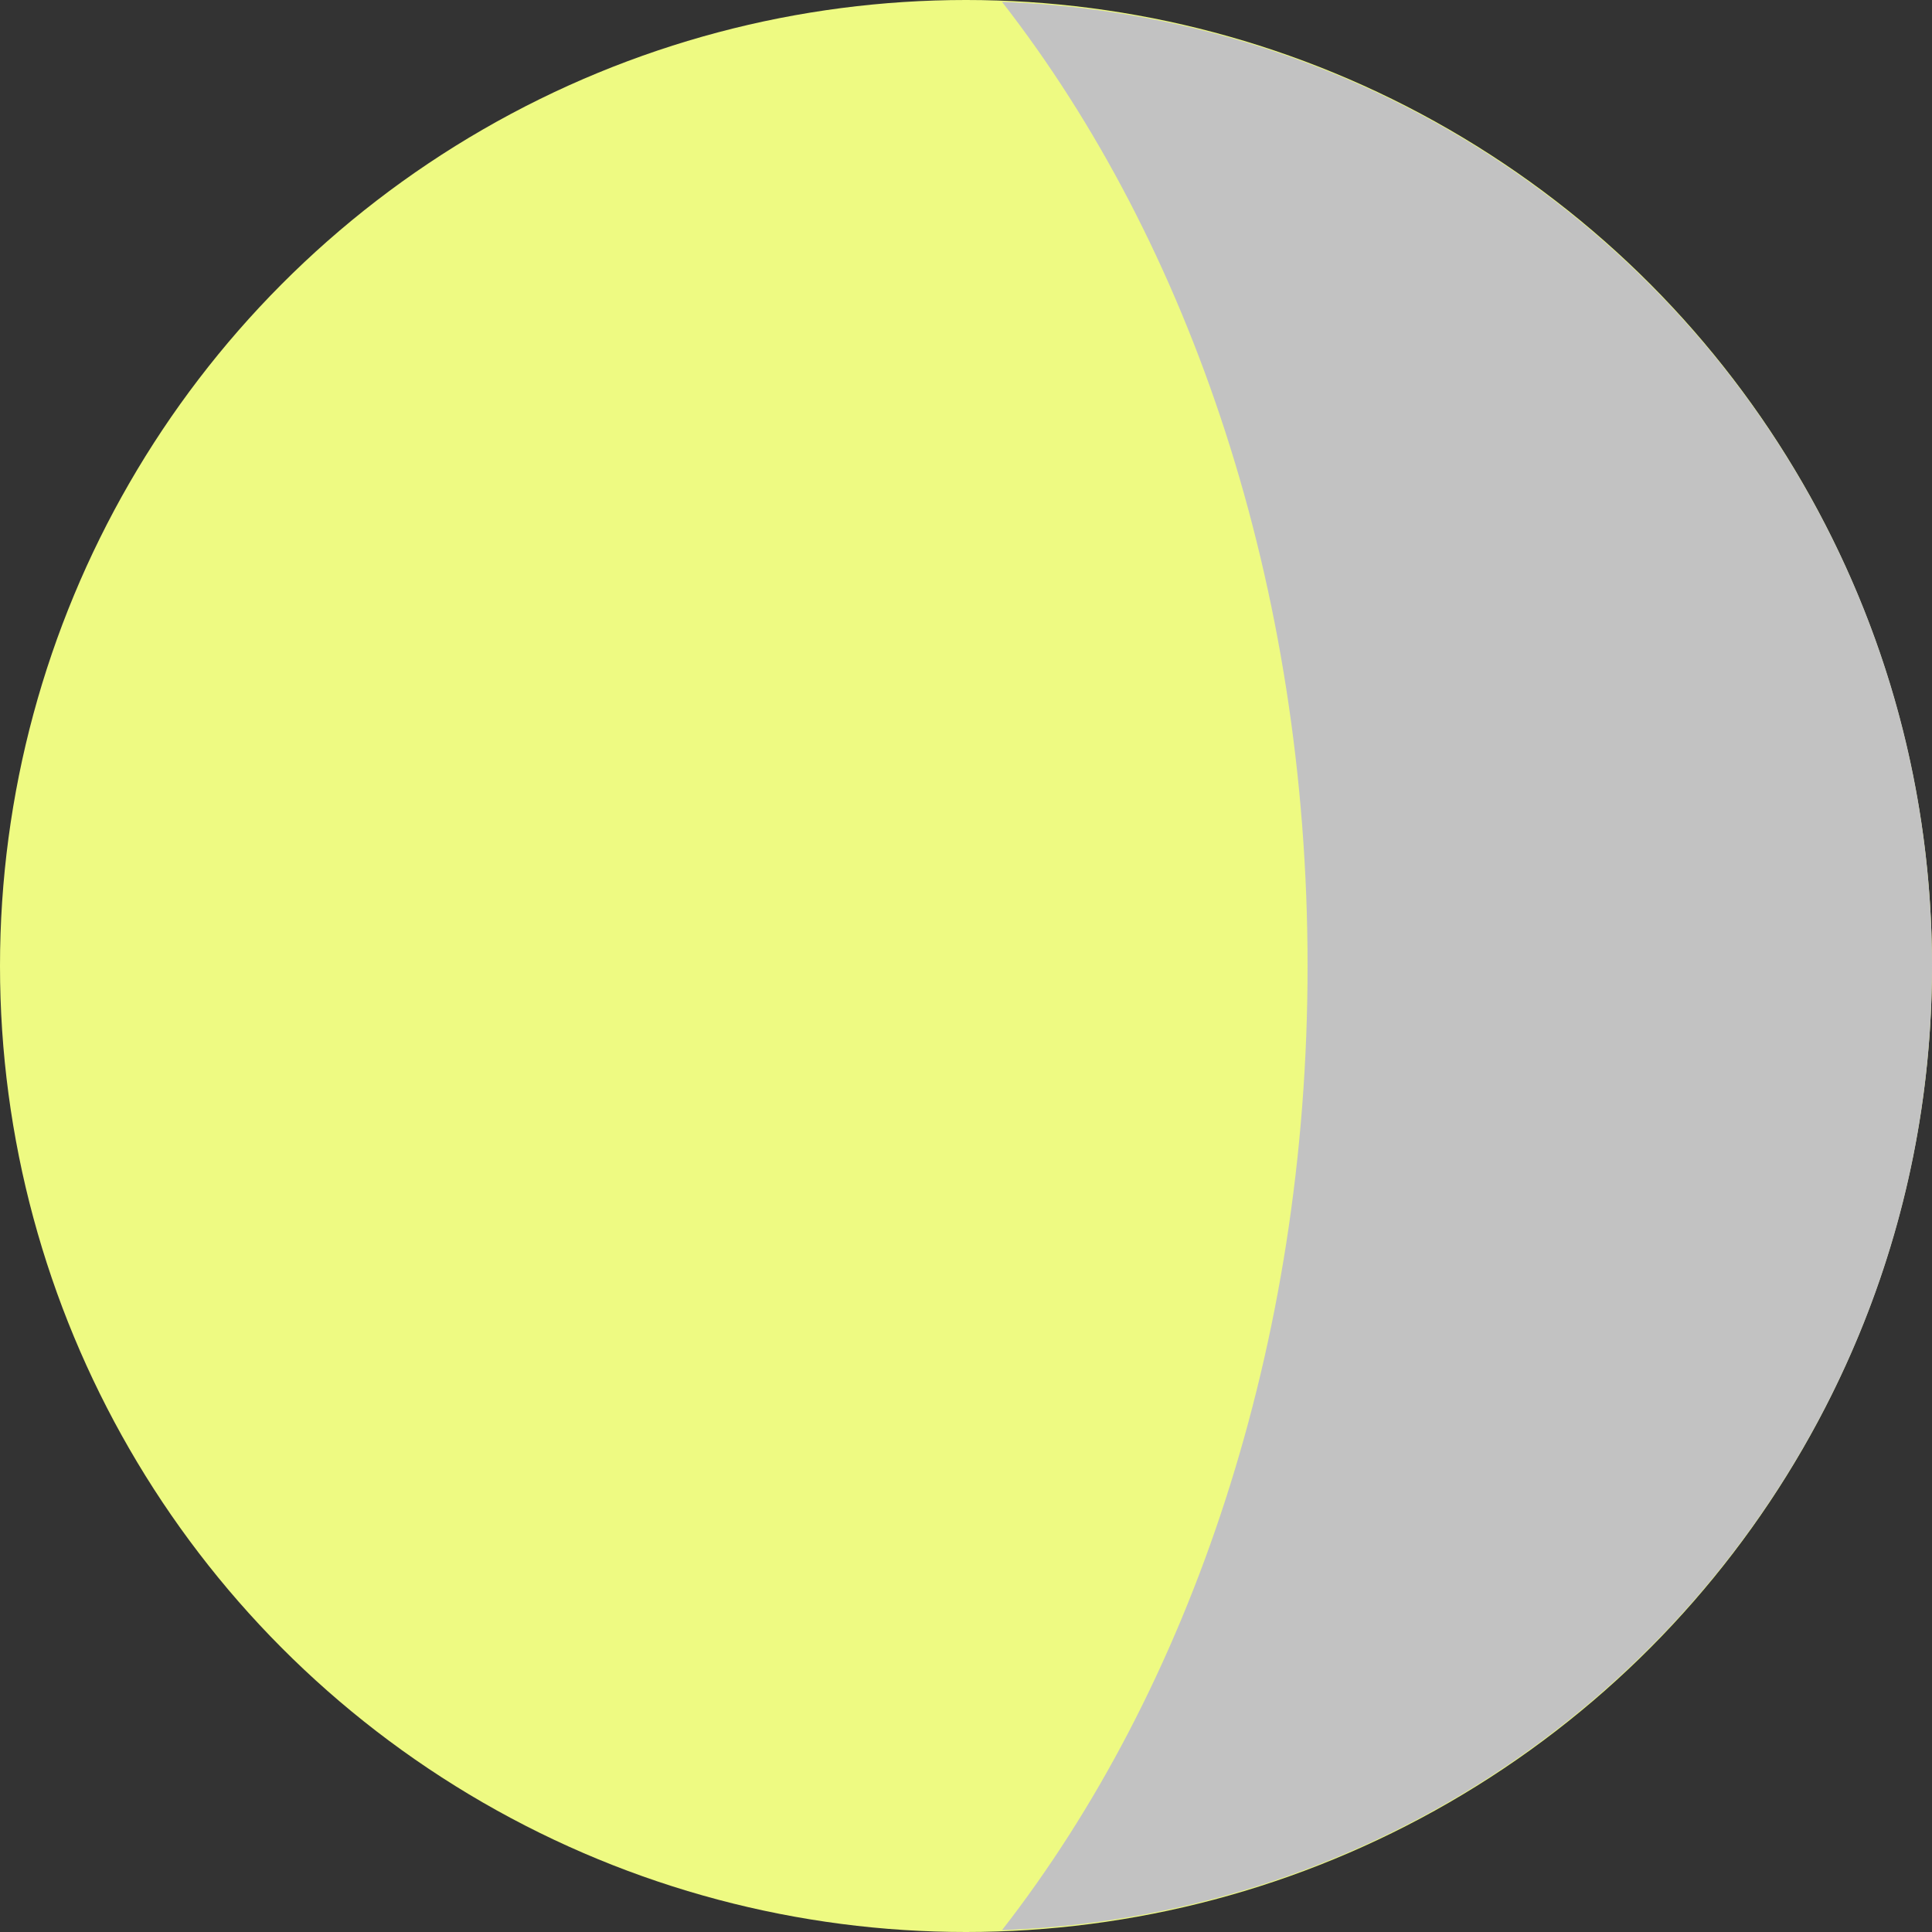
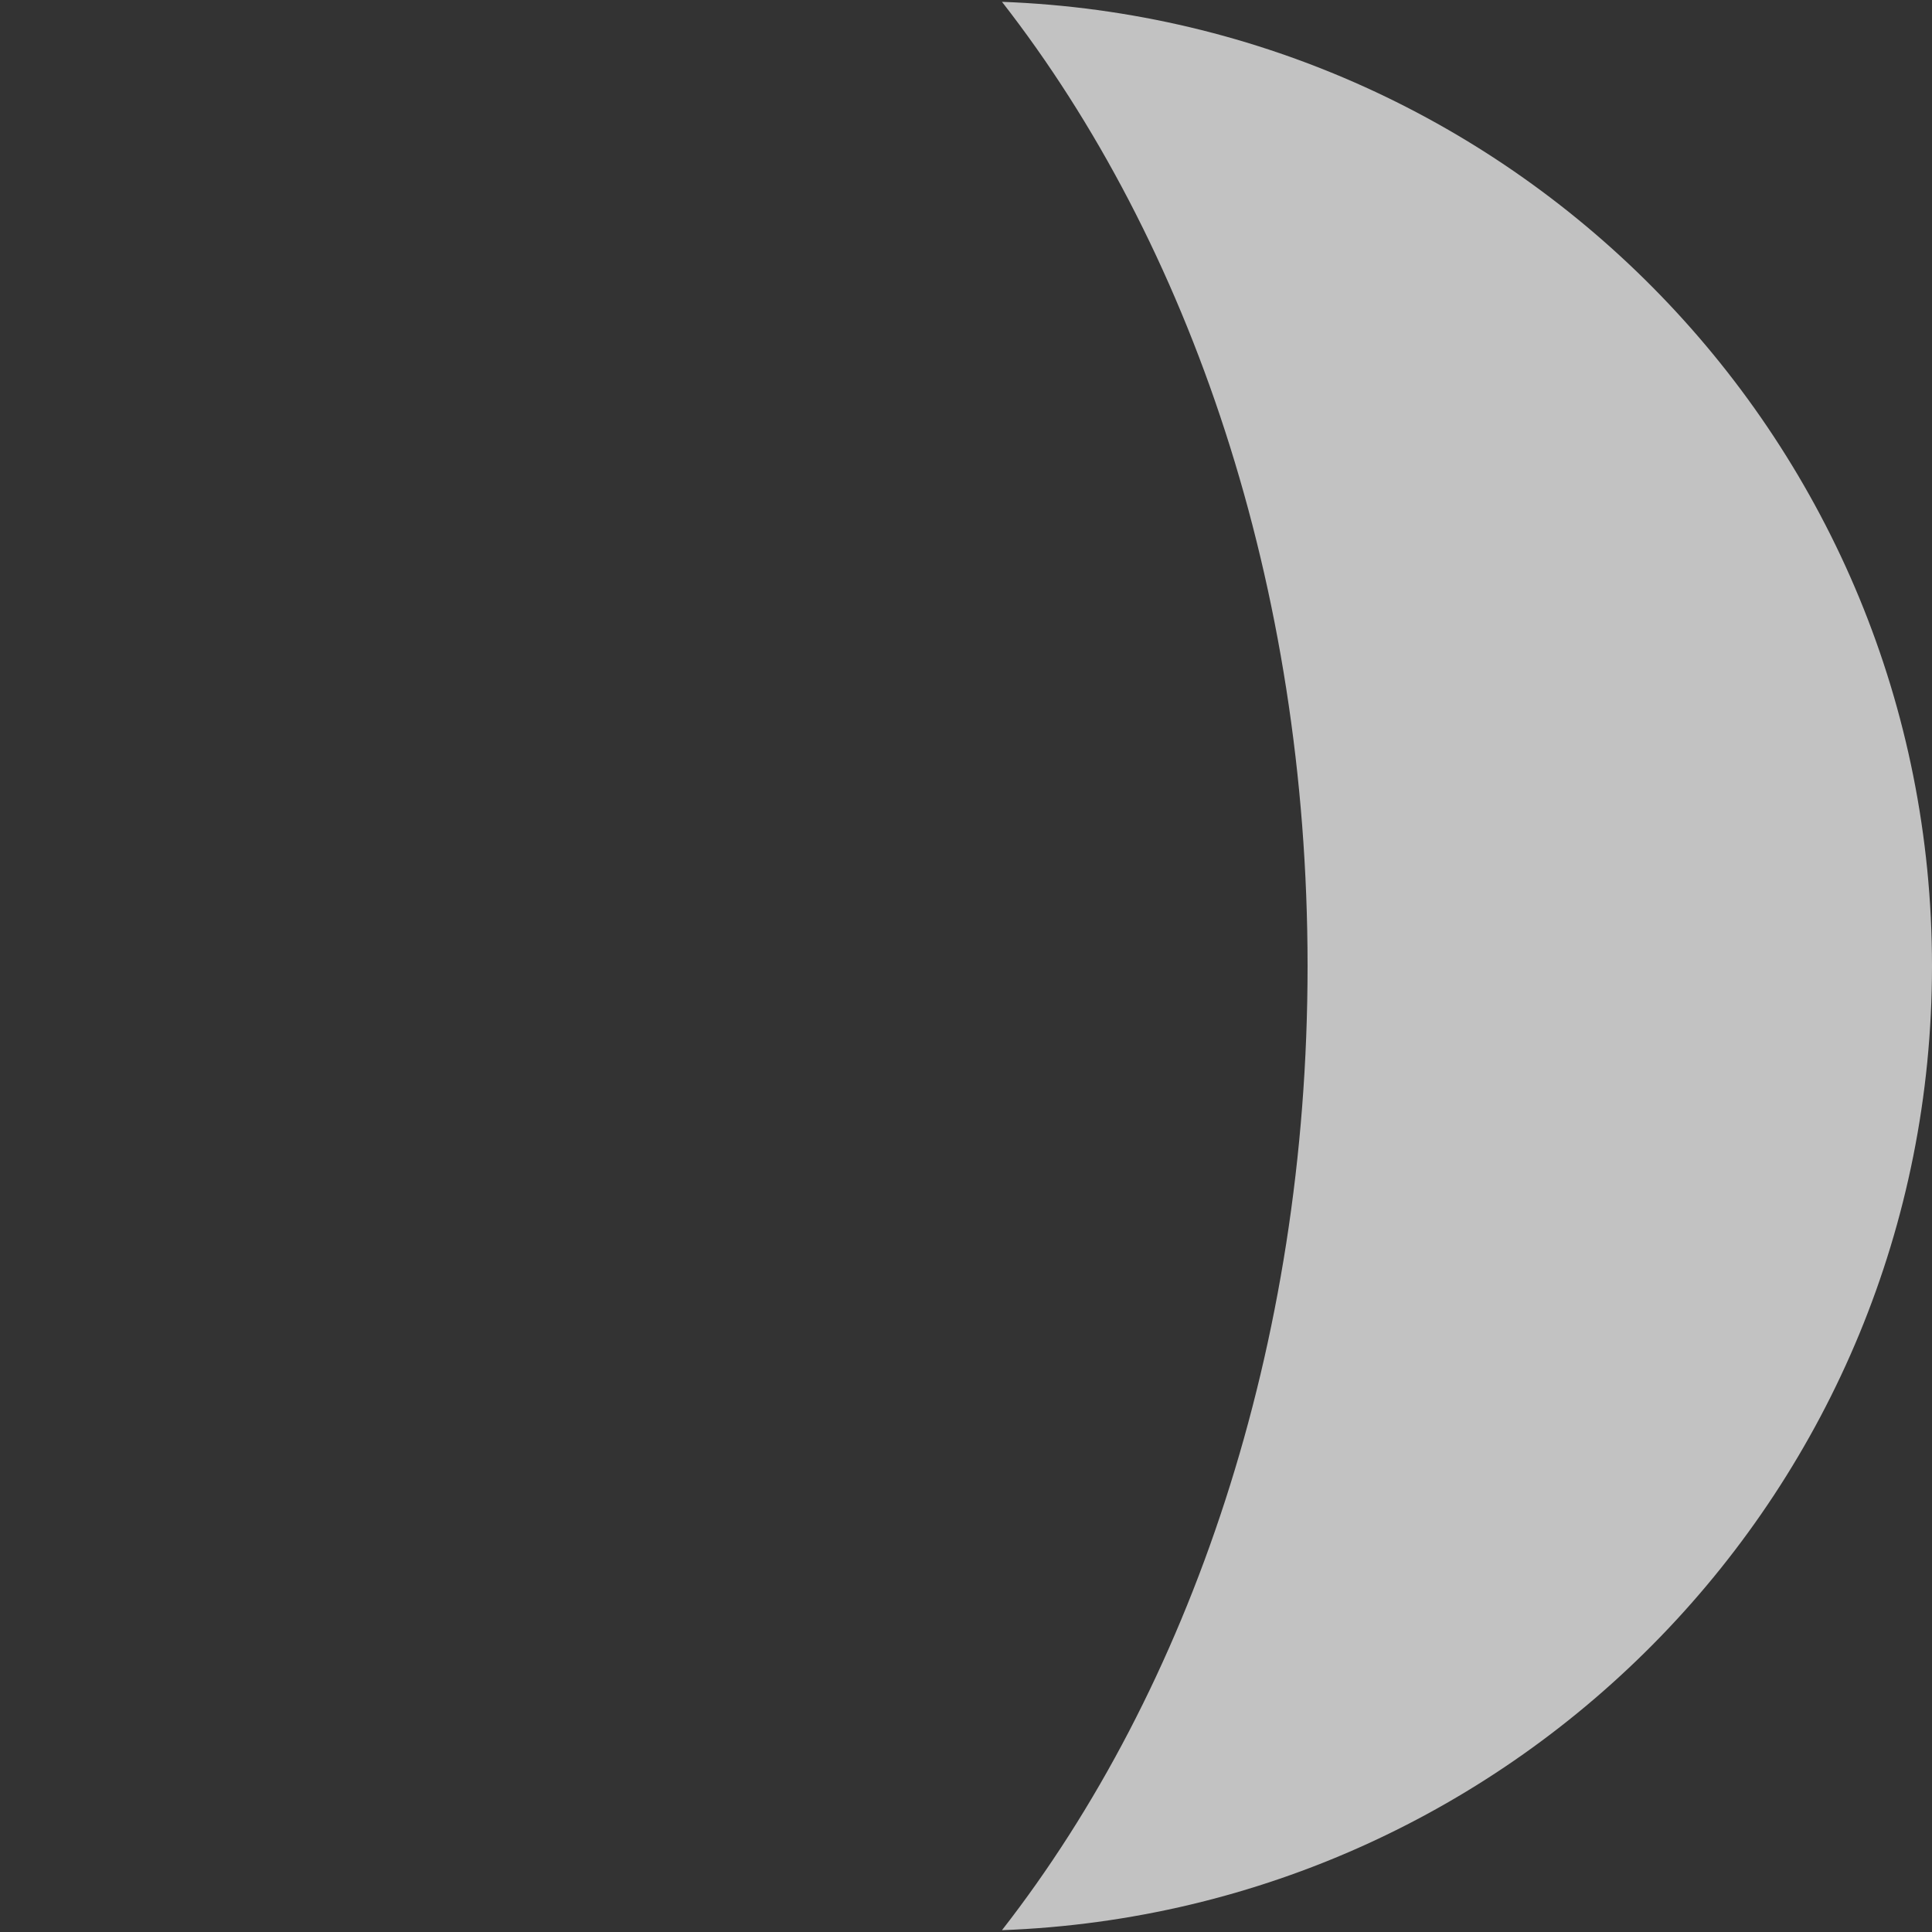
<svg xmlns="http://www.w3.org/2000/svg" id="Layer_1" data-name="Layer 1" viewBox="0 0 1080 1080">
  <rect x="0" y="0" width="1080" height="1080" fill="#333333" stroke="none" />
  <defs>
    <style> .cls-1 { fill: #c2c2c2; } .cls-1, .cls-2 { stroke-width: 0px; } .cls-2 { fill: #eefa82; } </style>
  </defs>
-   <circle class="cls-2" cx="540" cy="540" r="540" />
  <path class="cls-1" d="M560.11,1.02c105.09,134.81,170.83,326.34,170.83,538.98s-65.75,404.18-170.83,538.98c288.84-10.66,519.89-247.54,519.89-538.98S848.95,11.68,560.11,1.02Z" />
</svg>